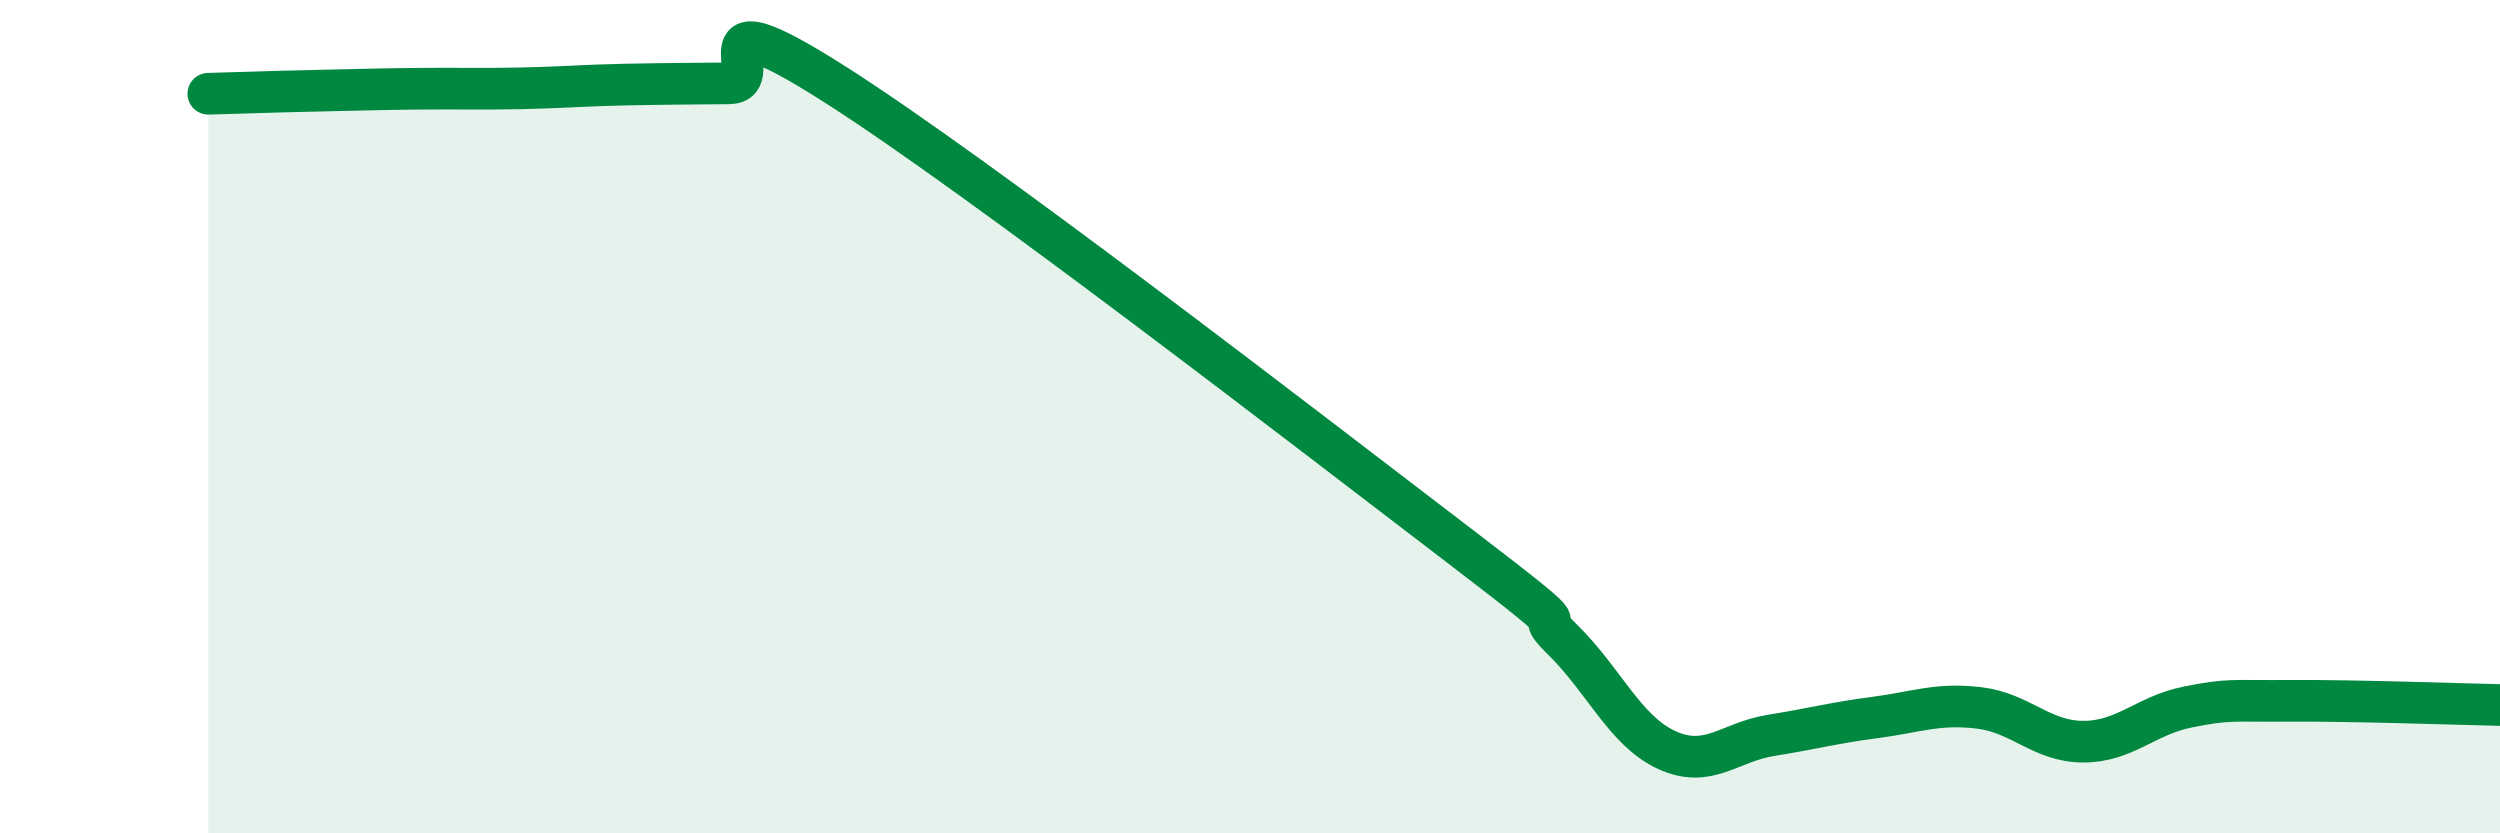
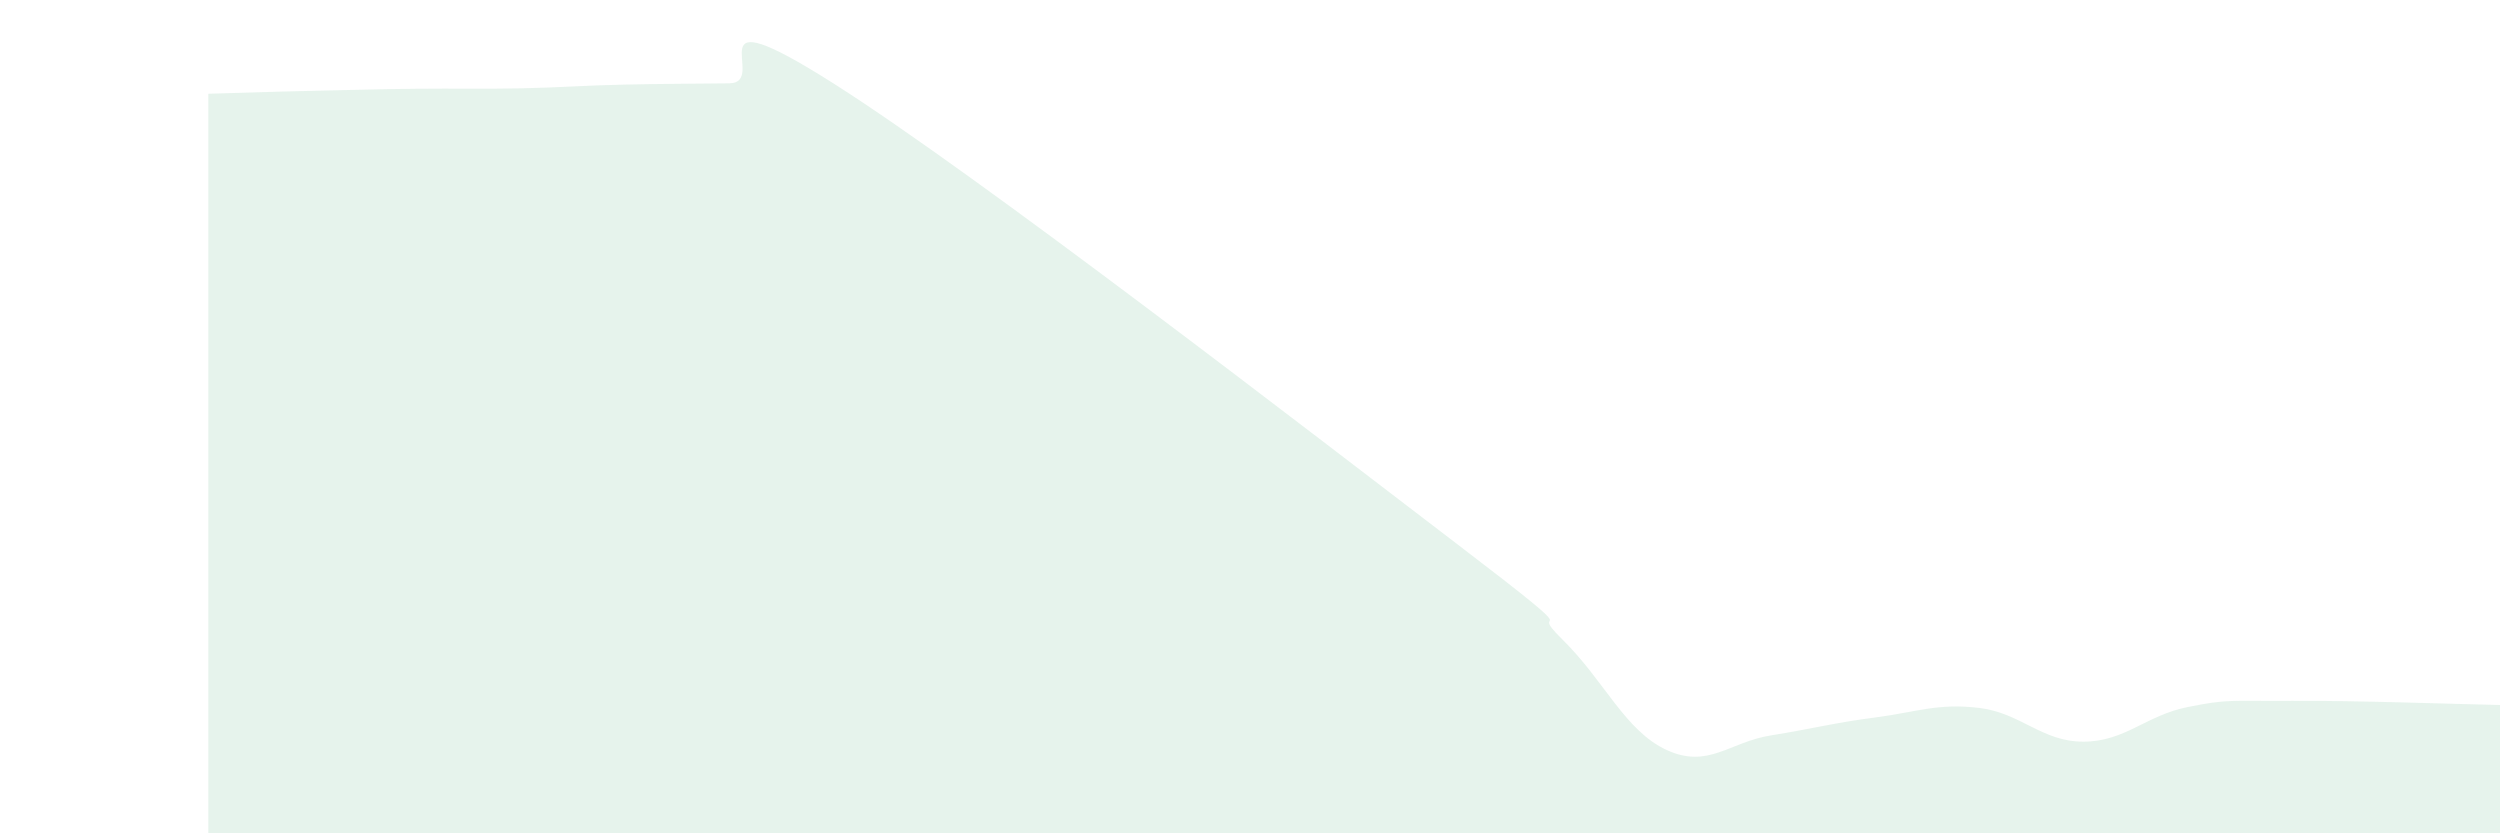
<svg xmlns="http://www.w3.org/2000/svg" width="60" height="20" viewBox="0 0 60 20">
  <path d="M 5,2.25 C 5.5,2.24 6.5,2.2 7.5,2.18 C 8.5,2.16 9,2.14 10,2.13 C 11,2.12 11.5,2.14 12.5,2.12 C 13.5,2.1 14,2.05 15,2.03 C 16,2.01 16.5,2.01 17.5,2 C 18.5,1.99 16.5,-0.22 20,2 C 23.5,4.22 31.5,10.41 35,13.08 C 38.5,15.75 36.5,14.37 37.5,15.35 C 38.5,16.33 39,17.54 40,18 C 41,18.46 41.5,17.81 42.5,17.65 C 43.5,17.49 44,17.35 45,17.22 C 46,17.09 46.5,16.87 47.5,16.99 C 48.5,17.11 49,17.8 50,17.8 C 51,17.8 51.5,17.17 52.5,16.97 C 53.5,16.77 53.5,16.83 55,16.82 C 56.5,16.81 59,16.9 60,16.92L60 20L5 20Z" fill="#008740" opacity="0.1" stroke-linecap="round" stroke-linejoin="round" />
-   <path d="M 5,2.25 C 5.5,2.24 6.5,2.2 7.5,2.18 C 8.5,2.16 9,2.14 10,2.13 C 11,2.12 11.5,2.14 12.5,2.12 C 13.5,2.1 14,2.05 15,2.03 C 16,2.01 16.5,2.01 17.5,2 C 18.5,1.99 16.5,-0.22 20,2 C 23.5,4.22 31.5,10.41 35,13.08 C 38.5,15.75 36.5,14.37 37.5,15.35 C 38.5,16.33 39,17.54 40,18 C 41,18.46 41.5,17.81 42.5,17.65 C 43.5,17.49 44,17.35 45,17.22 C 46,17.09 46.5,16.87 47.5,16.99 C 48.5,17.11 49,17.8 50,17.8 C 51,17.8 51.5,17.17 52.5,16.97 C 53.5,16.77 53.5,16.83 55,16.82 C 56.5,16.81 59,16.9 60,16.92" stroke="#008740" stroke-width="1" fill="none" stroke-linecap="round" stroke-linejoin="round" />
</svg>